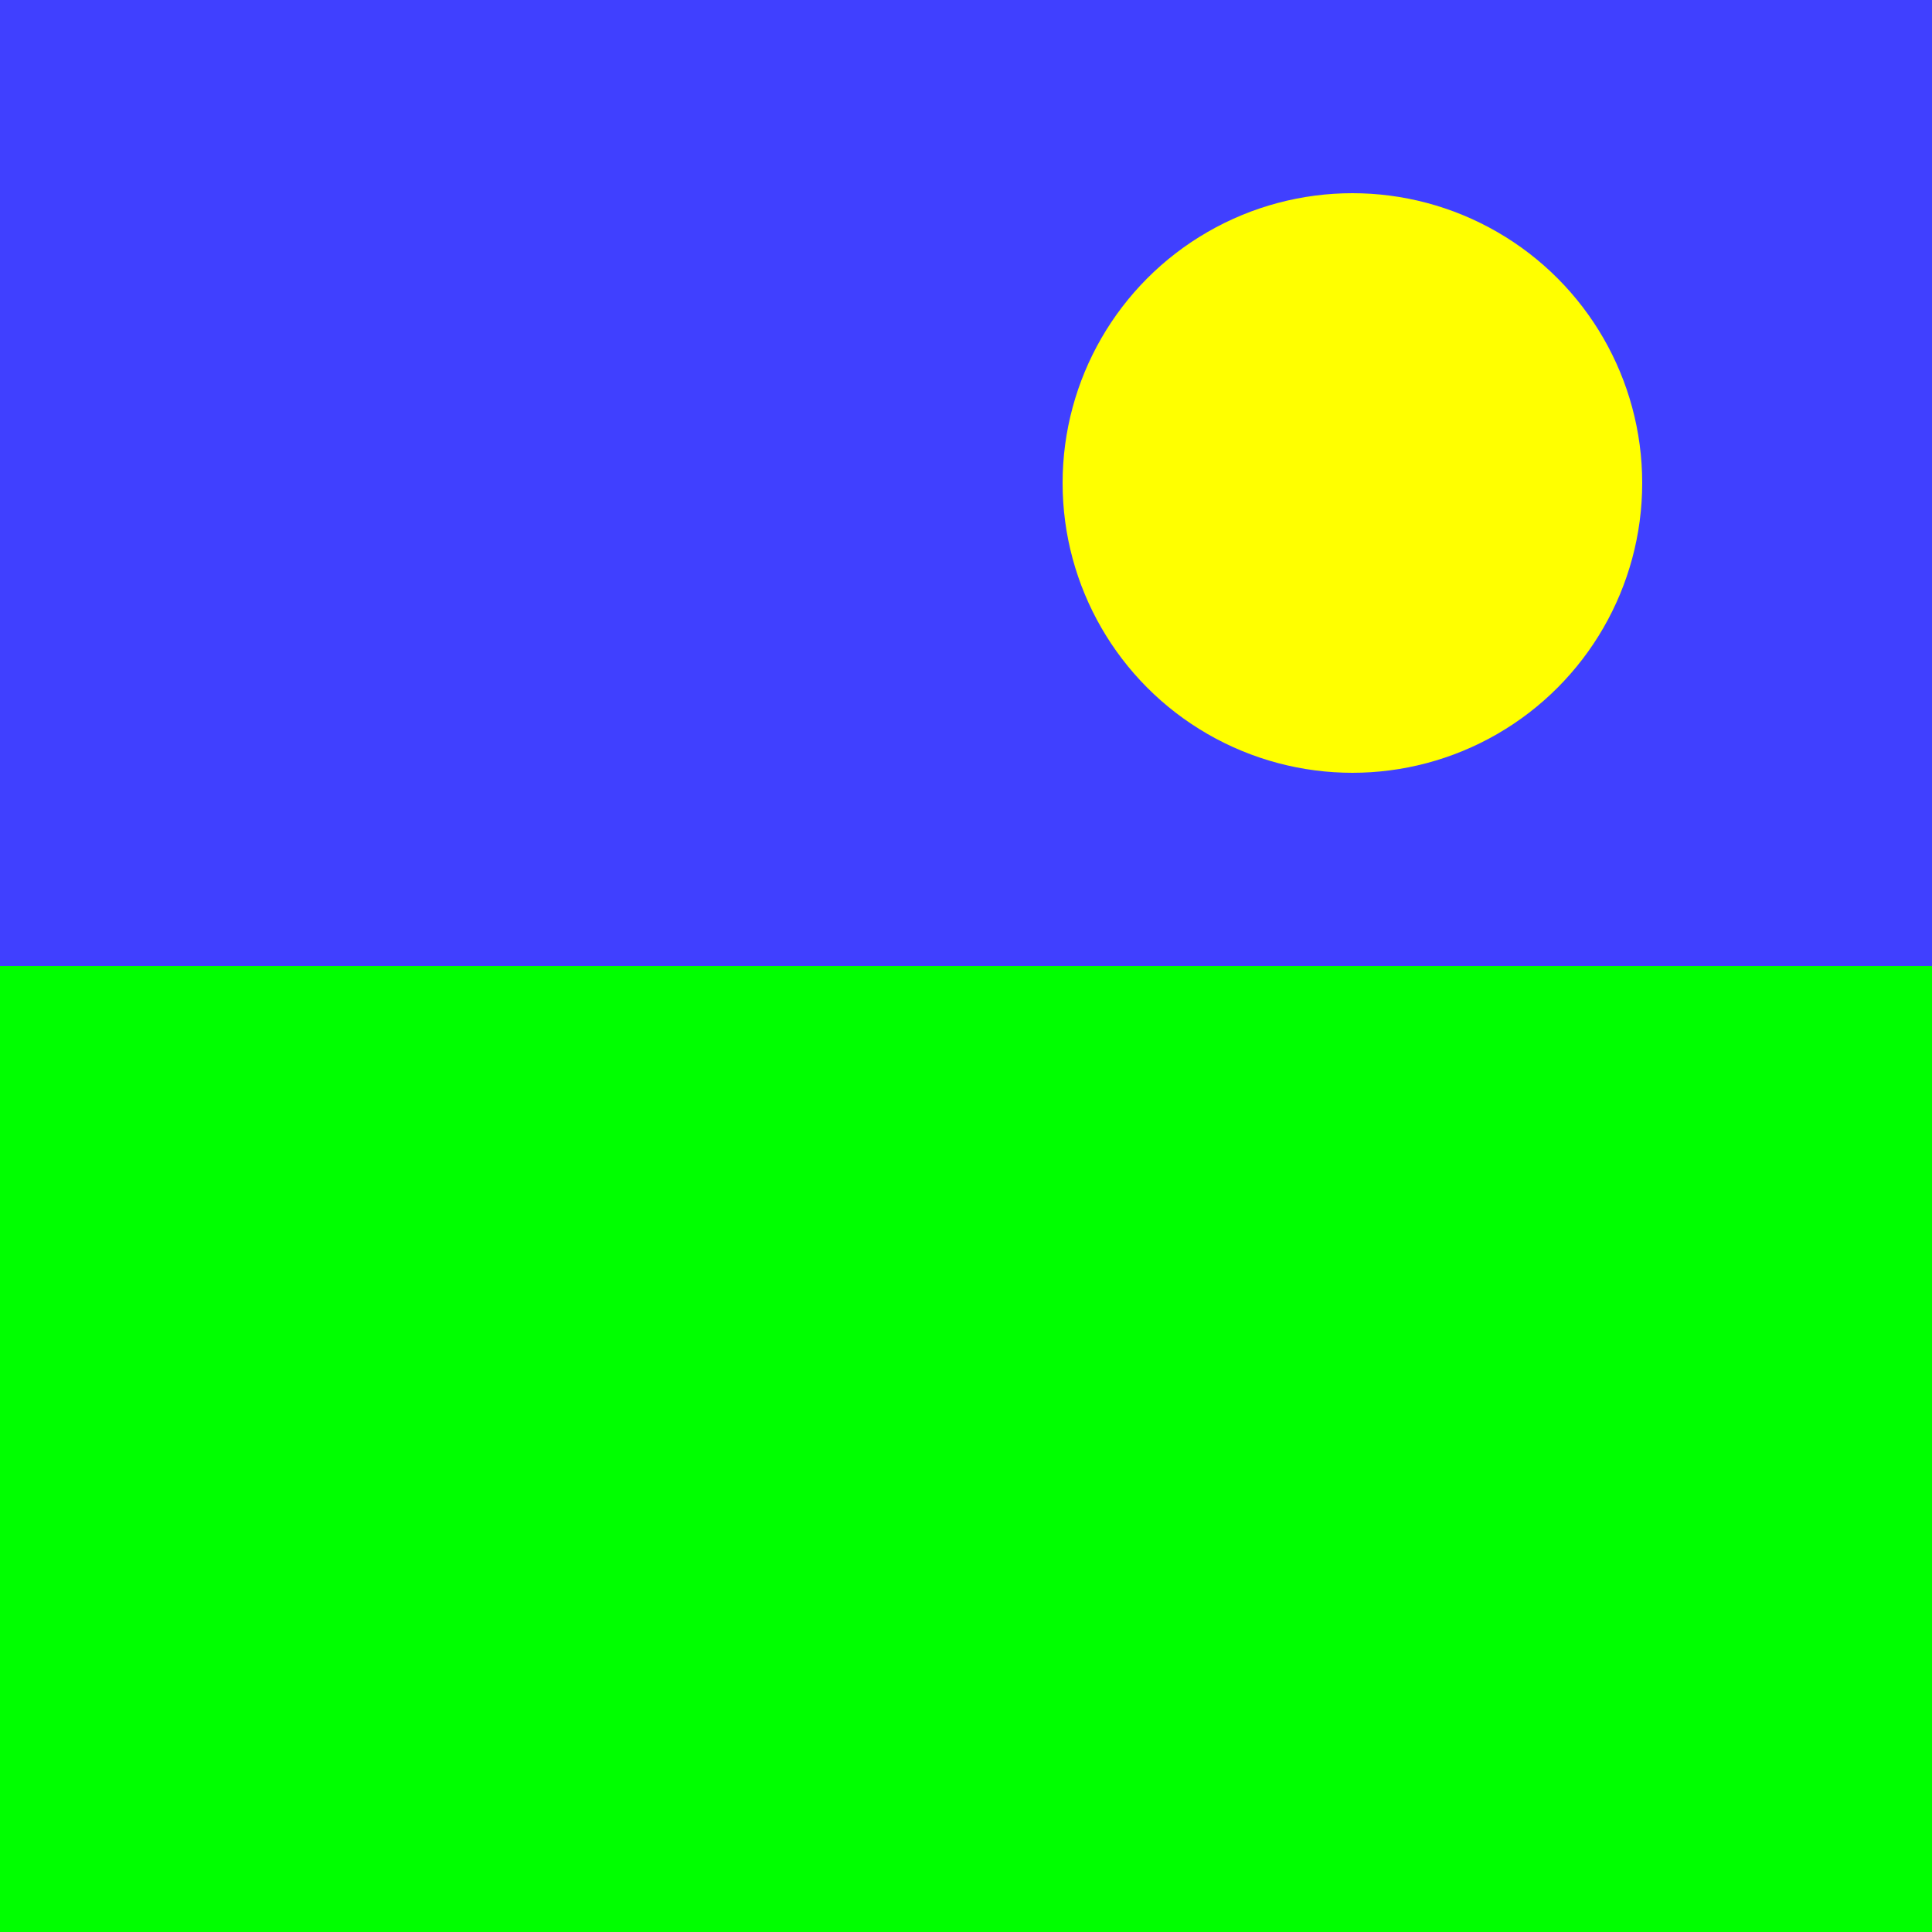
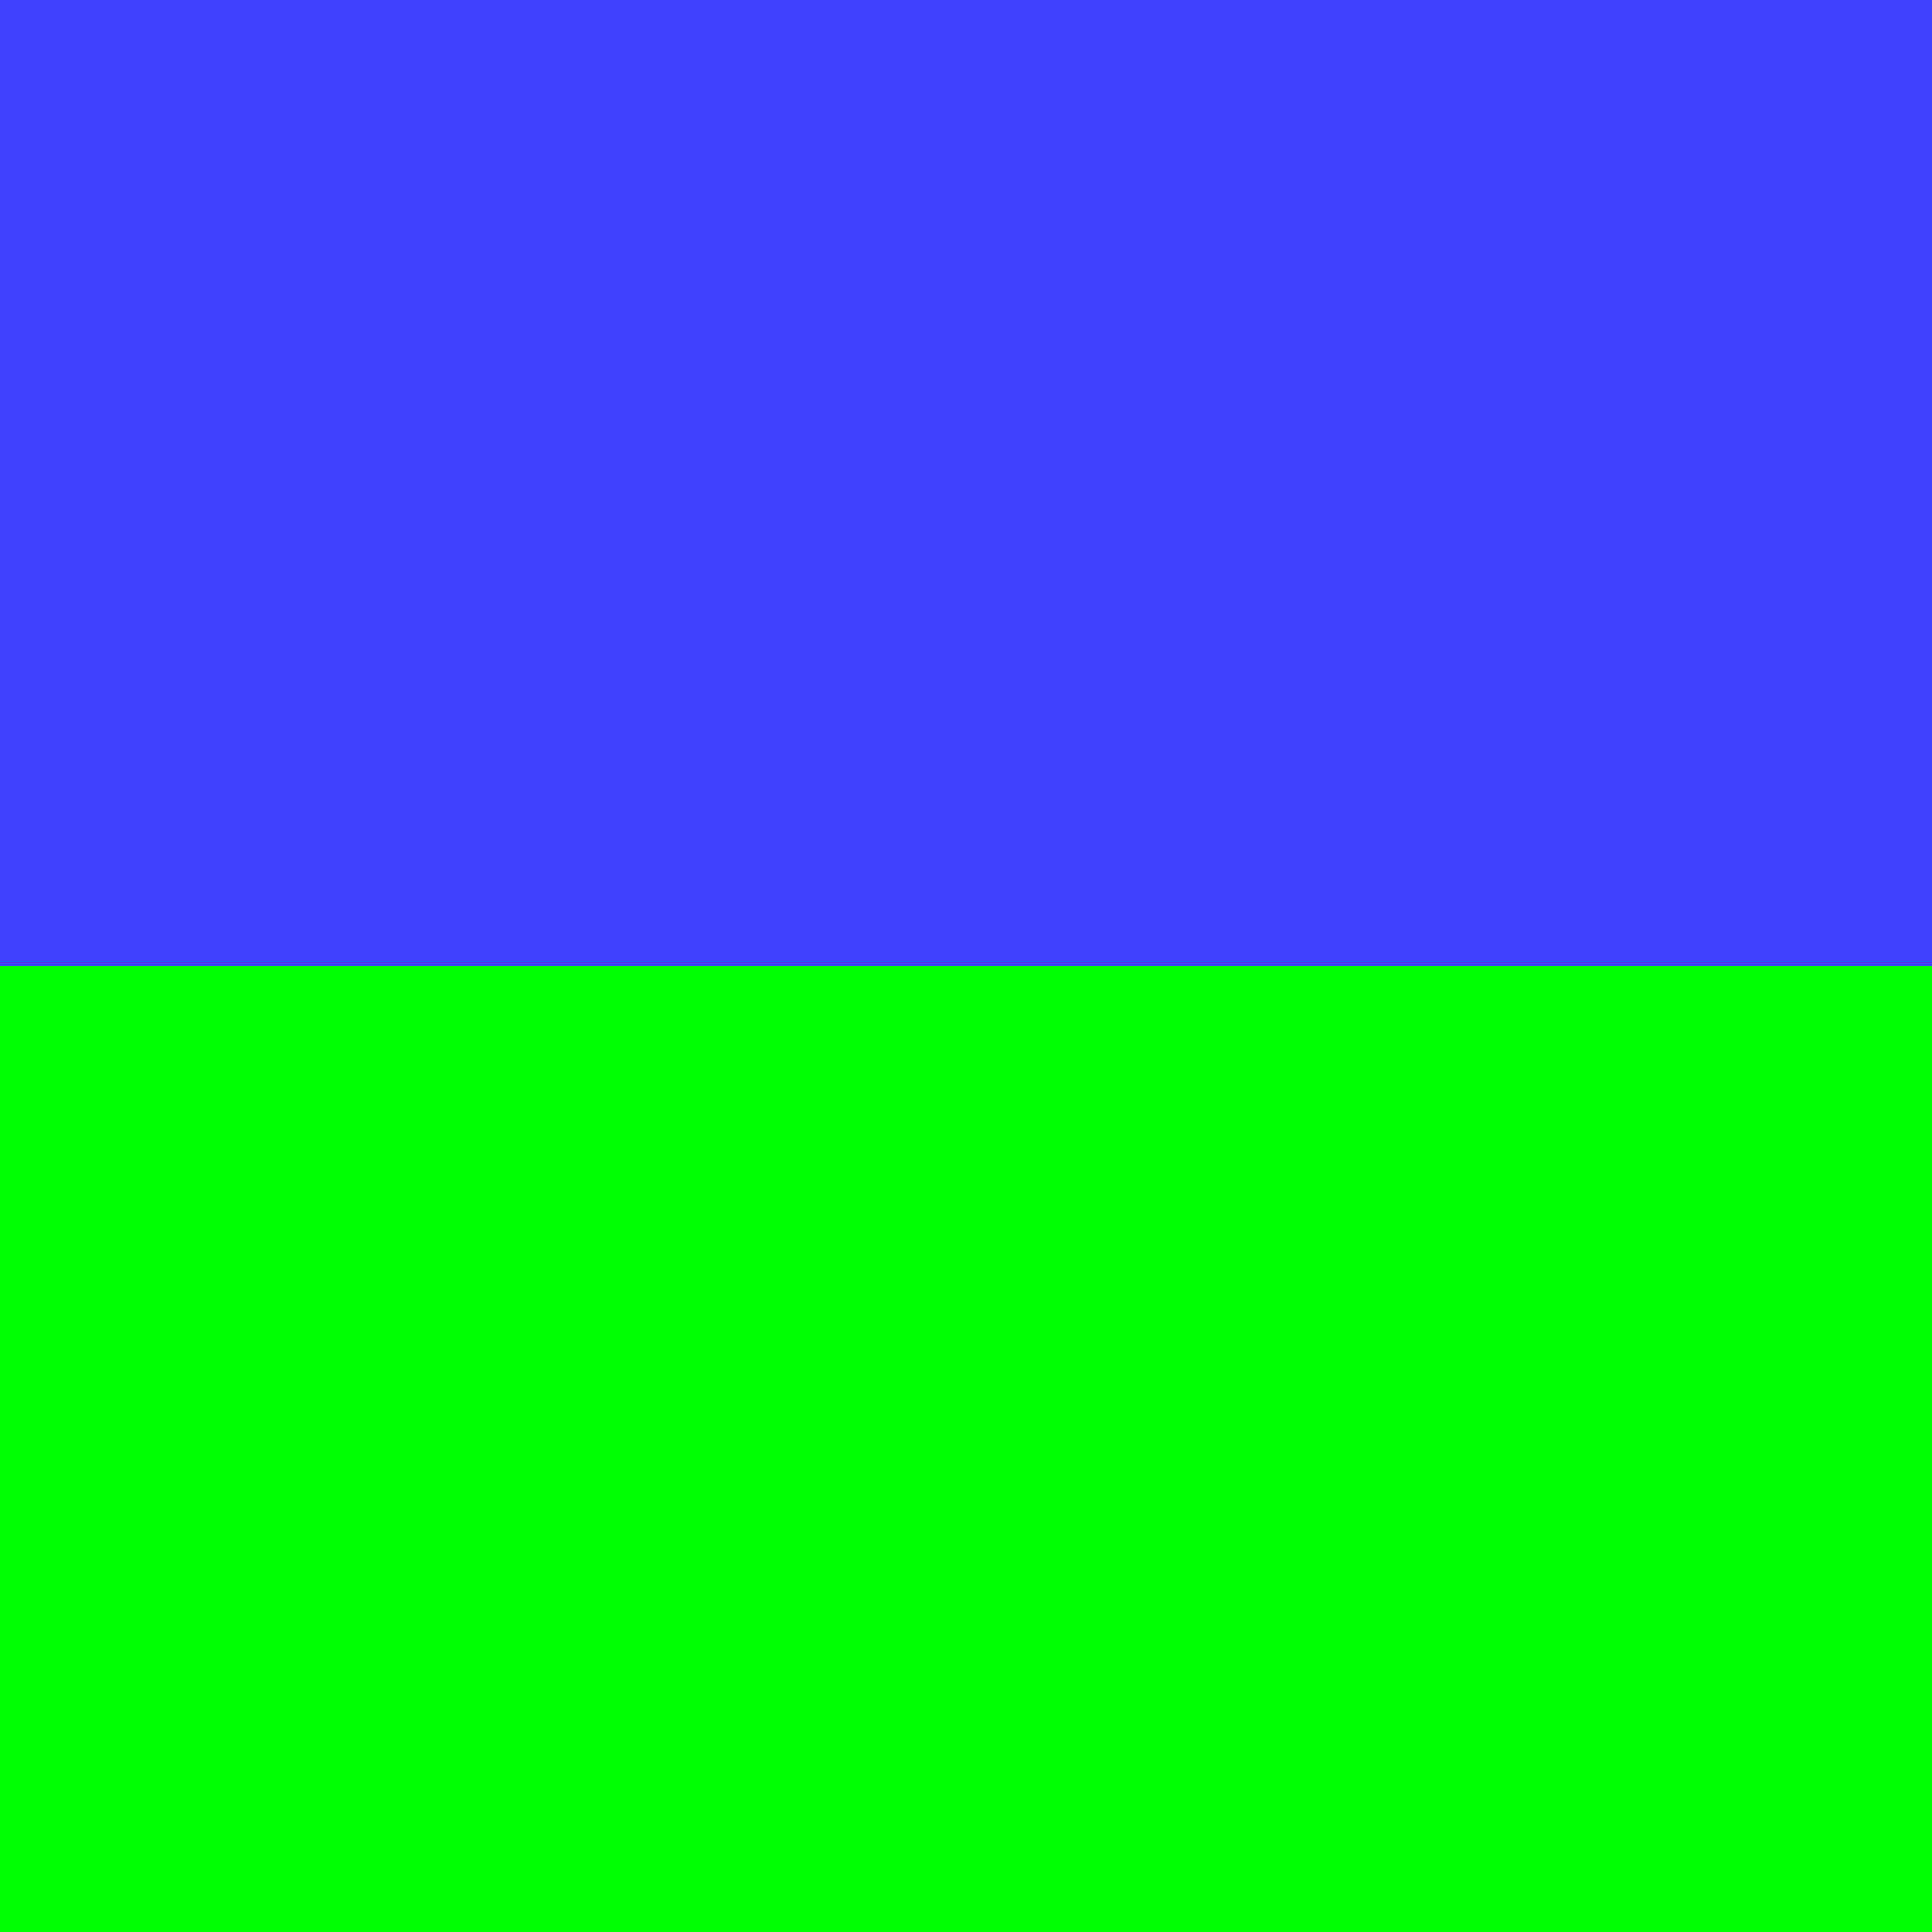
<svg xmlns="http://www.w3.org/2000/svg" version="1.1" width="1.5cm" height="1.5cm" viewBox="0 0 100 100">
  <rect x="0" y="0" width="100" height="100" fill="#333333" stroke="none" />
  <rect x="0" y="0" width="100" height="50" stroke="none" fill="#4040ff" stroke-width="2" />
  <rect x="0" y="50" width="100" height="50" stroke="none" fill="#00ff00" stroke-width="2" />
-   <circle cx="70" cy="25" r="15" stroke="none" fill="yellow" stroke-width="2" />
</svg>